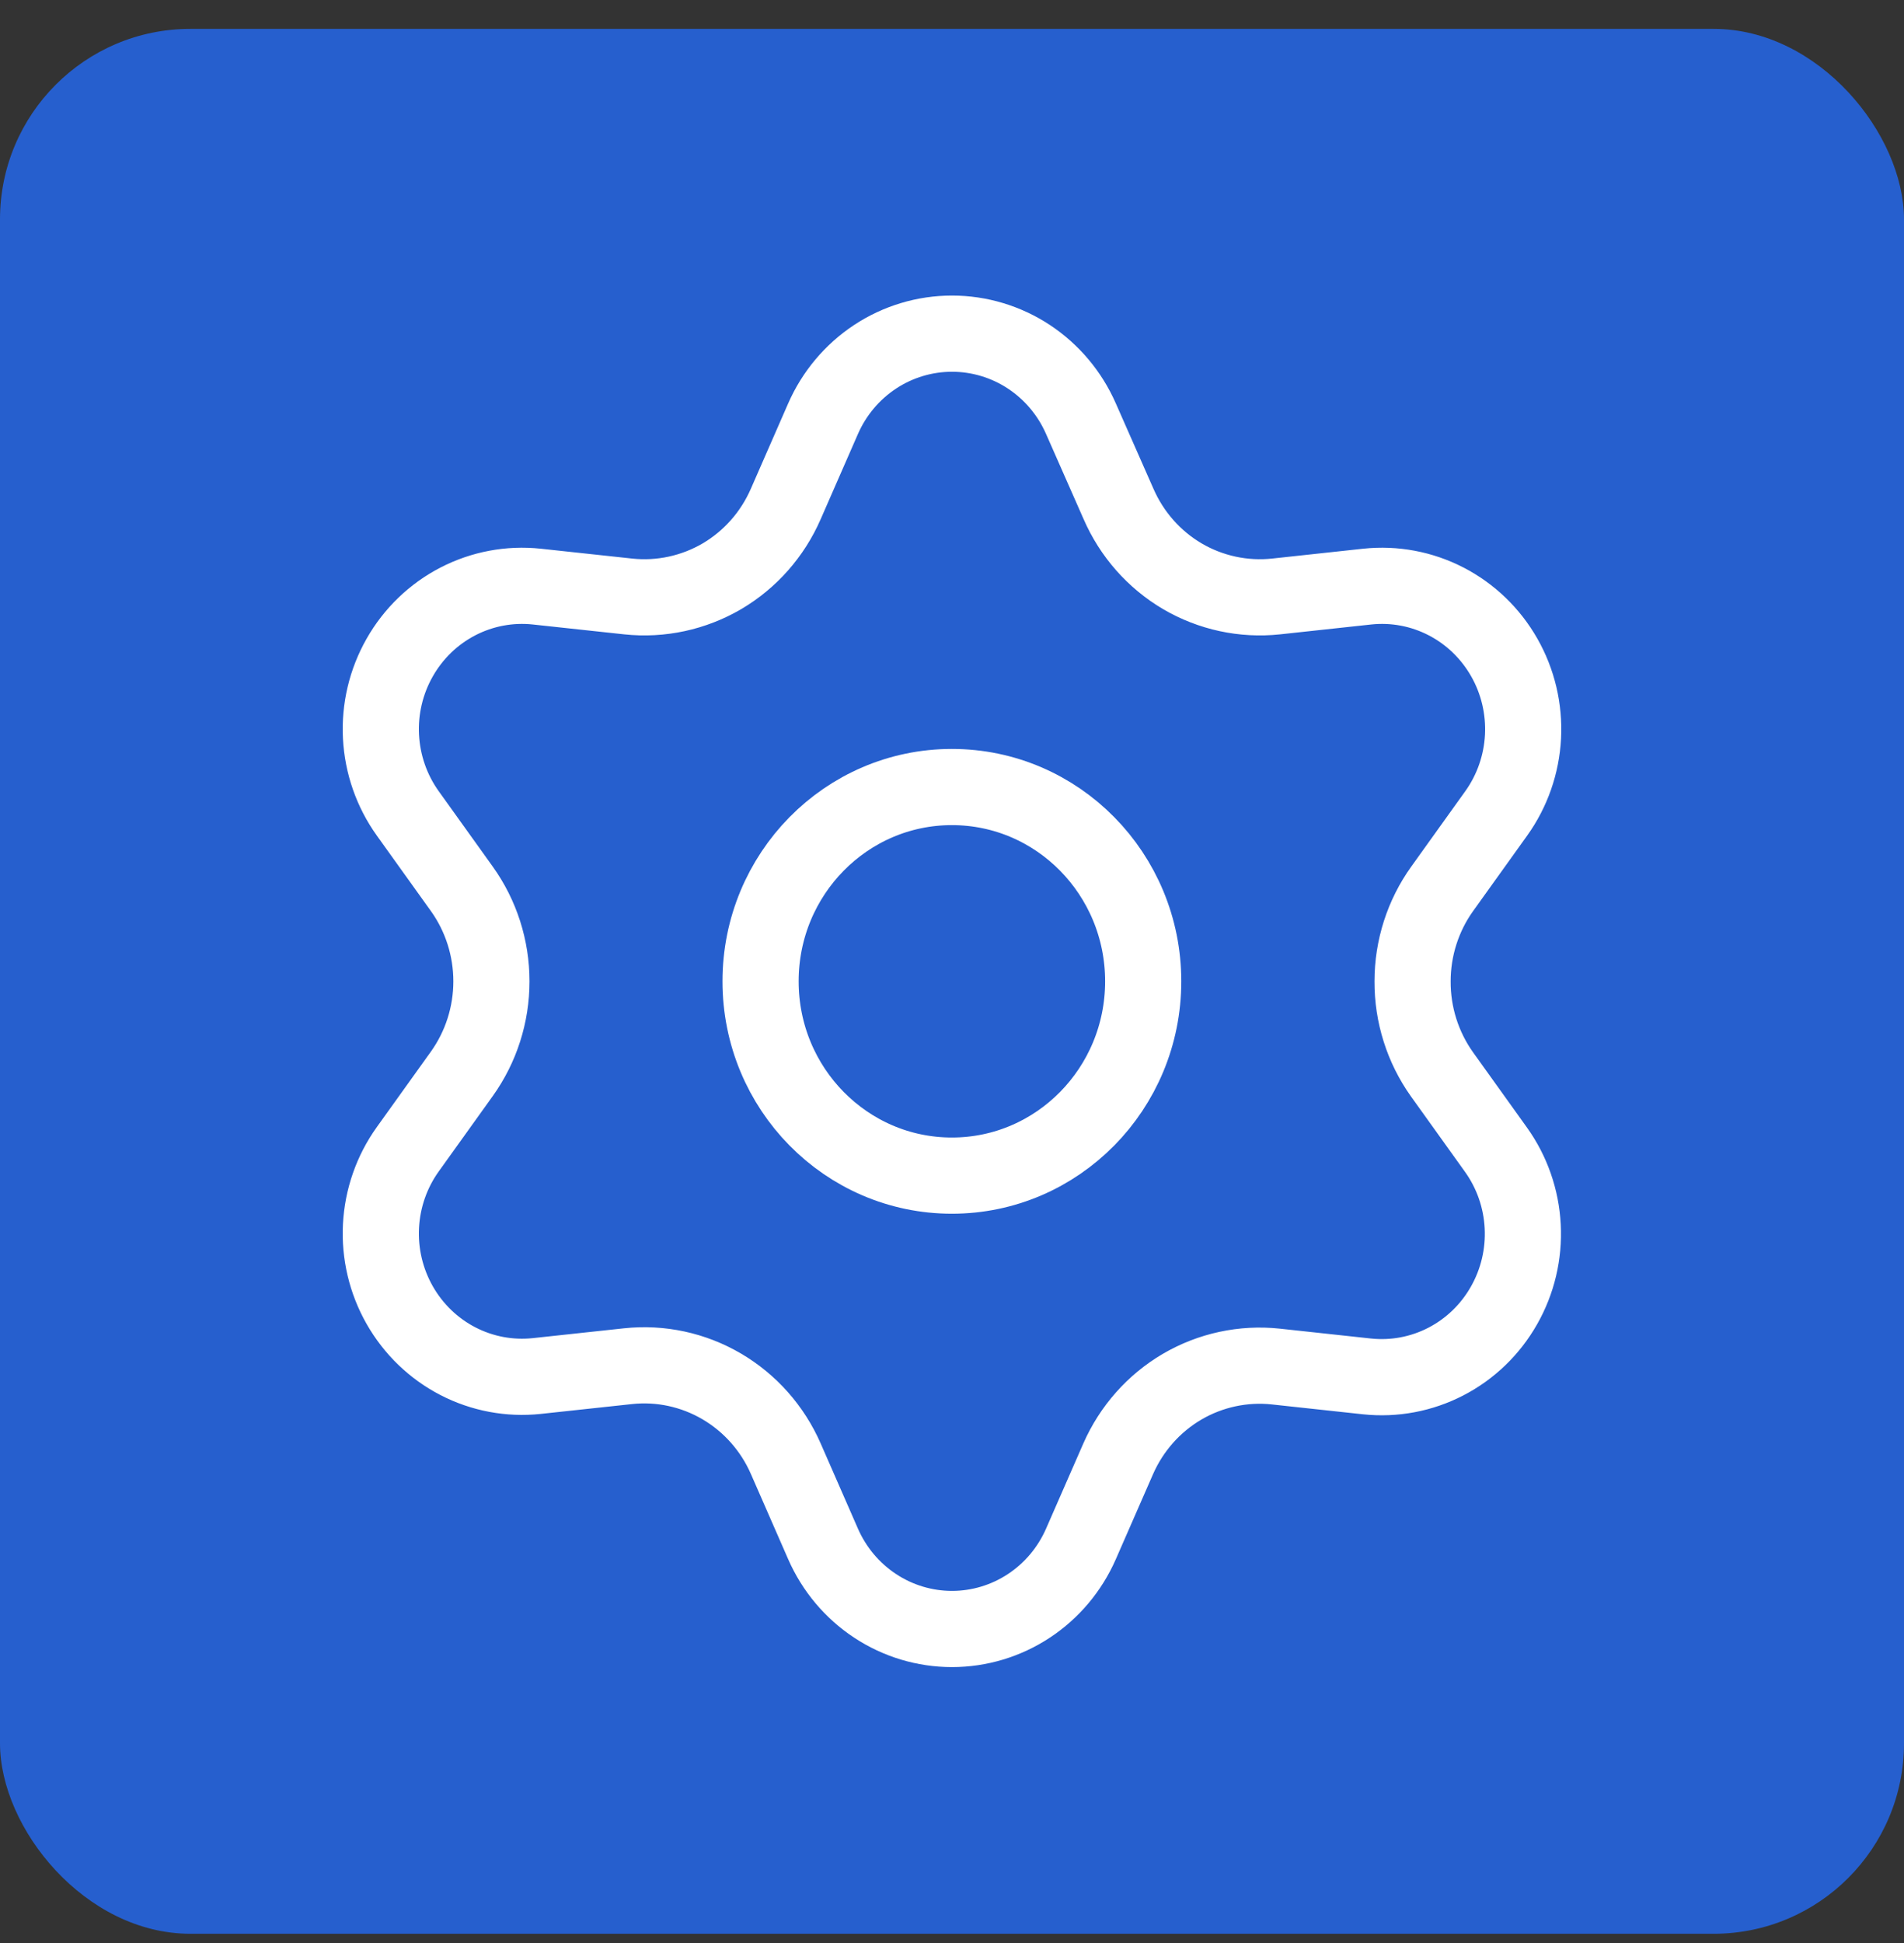
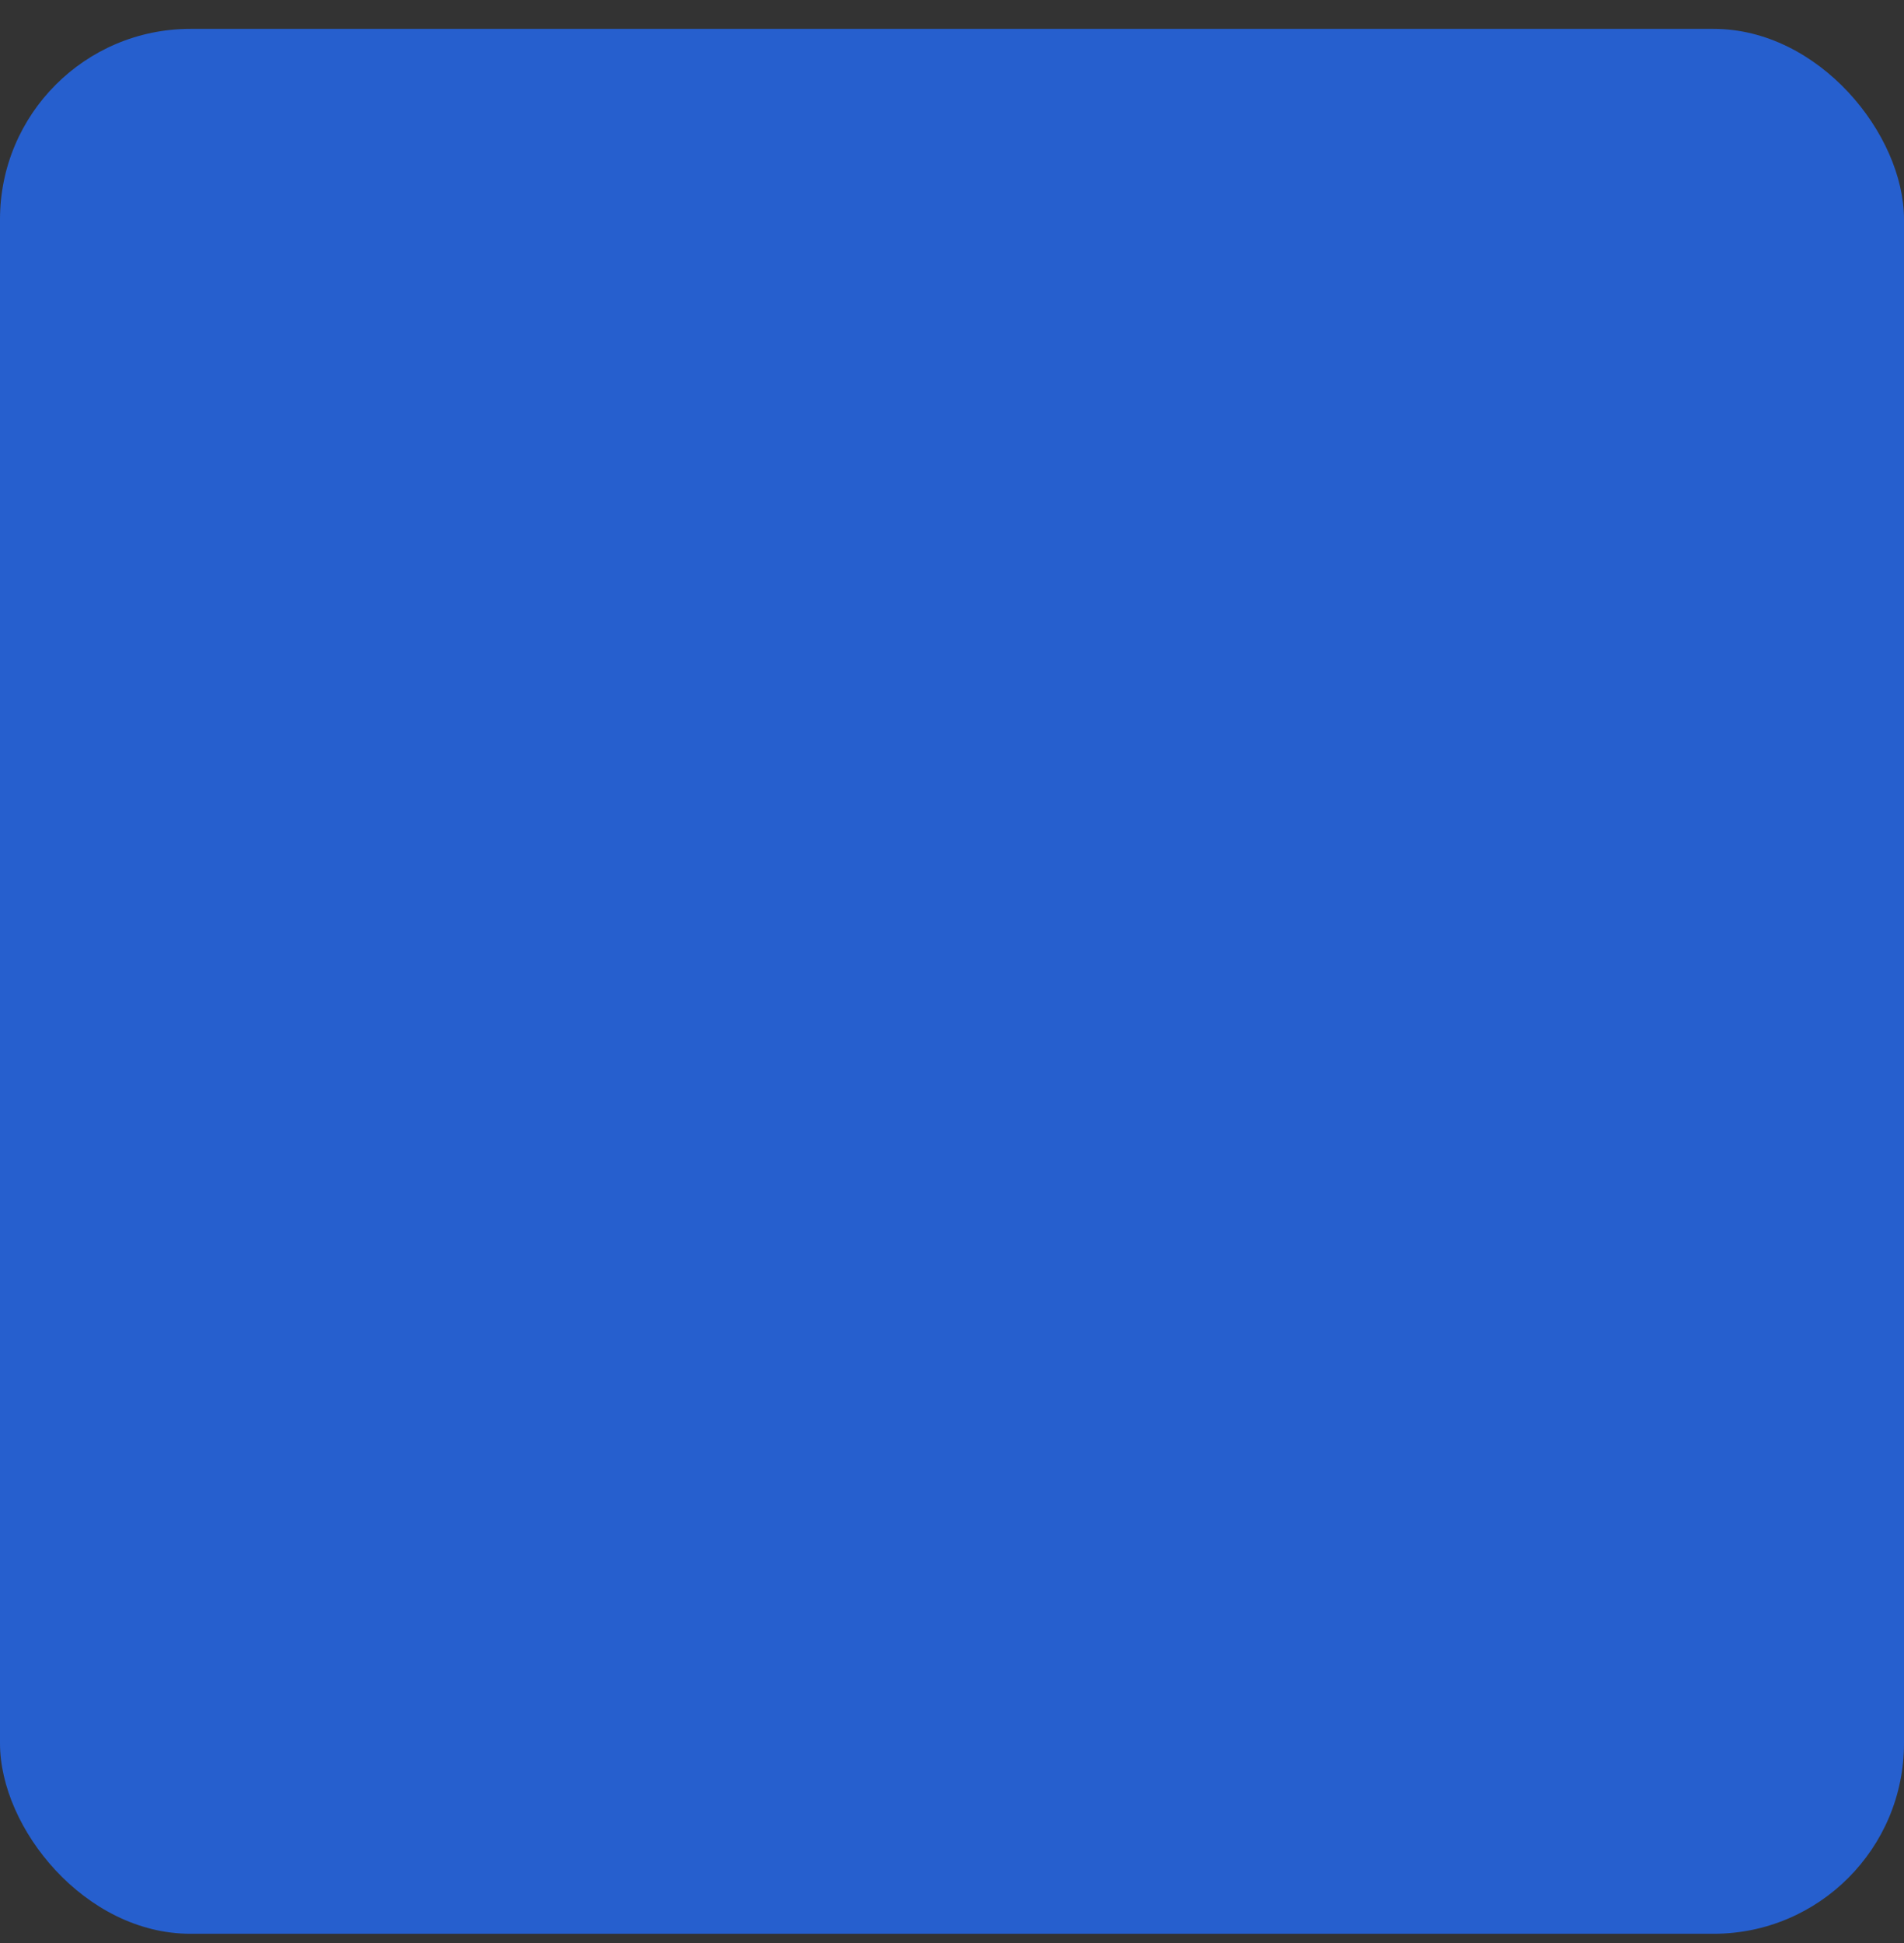
<svg xmlns="http://www.w3.org/2000/svg" width="50" height="51" viewBox="0 0 50 51" fill="none">
  <rect x="0" y="0" width="50" height="51" fill="#333333" stroke="none" />
  <rect y="0.758" width="50" height="50" rx="5" fill="#265FCE" />
-   <path d="M20.635 38.289L21.613 40.523C21.904 41.188 22.379 41.754 22.98 42.15C23.581 42.547 24.283 42.758 25 42.758C25.717 42.758 26.419 42.547 27.02 42.15C27.621 41.754 28.096 41.188 28.387 40.523L29.365 38.289C29.714 37.496 30.3 36.835 31.04 36.4C31.785 35.964 32.647 35.778 33.502 35.869L35.897 36.128C36.61 36.204 37.329 36.069 37.968 35.739C38.607 35.409 39.137 34.898 39.495 34.267C39.854 33.637 40.025 32.915 39.987 32.189C39.95 31.462 39.705 30.762 39.283 30.174L37.865 28.196C37.361 27.487 37.091 26.633 37.095 25.758C37.095 24.885 37.367 24.035 37.873 23.329L39.291 21.351C39.713 20.763 39.957 20.063 39.995 19.336C40.032 18.61 39.862 17.888 39.503 17.258C39.145 16.628 38.614 16.116 37.975 15.786C37.337 15.456 36.617 15.321 35.904 15.397L33.509 15.656C32.654 15.747 31.792 15.561 31.048 15.125C30.306 14.688 29.72 14.023 29.373 13.227L28.387 10.992C28.096 10.327 27.621 9.762 27.02 9.365C26.419 8.969 25.717 8.758 25 8.758C24.283 8.758 23.581 8.969 22.98 9.365C22.379 9.762 21.904 10.327 21.613 10.992L20.635 13.227C20.288 14.023 19.702 14.688 18.96 15.125C18.215 15.561 17.353 15.747 16.498 15.656L14.096 15.397C13.383 15.321 12.664 15.456 12.025 15.786C11.386 16.116 10.855 16.628 10.497 17.258C10.138 17.888 9.967 18.61 10.005 19.336C10.043 20.063 10.287 20.763 10.709 21.351L12.127 23.329C12.633 24.035 12.905 24.885 12.905 25.758C12.905 26.631 12.633 27.481 12.127 28.187L10.709 30.165C10.287 30.753 10.043 31.453 10.005 32.179C9.967 32.906 10.138 33.628 10.497 34.258C10.856 34.888 11.386 35.399 12.025 35.729C12.664 36.059 13.383 36.194 14.096 36.118L16.491 35.86C17.346 35.768 18.208 35.954 18.952 36.39C19.697 36.827 20.286 37.491 20.635 38.289Z" stroke="white" stroke-width="2" stroke-linecap="round" stroke-linejoin="round" />
-   <path d="M24.997 30.858C27.772 30.858 30.021 28.575 30.021 25.758C30.021 22.941 27.772 20.658 24.997 20.658C22.222 20.658 19.973 22.941 19.973 25.758C19.973 28.575 22.222 30.858 24.997 30.858Z" stroke="white" stroke-width="2" stroke-linecap="round" stroke-linejoin="round" />
</svg>